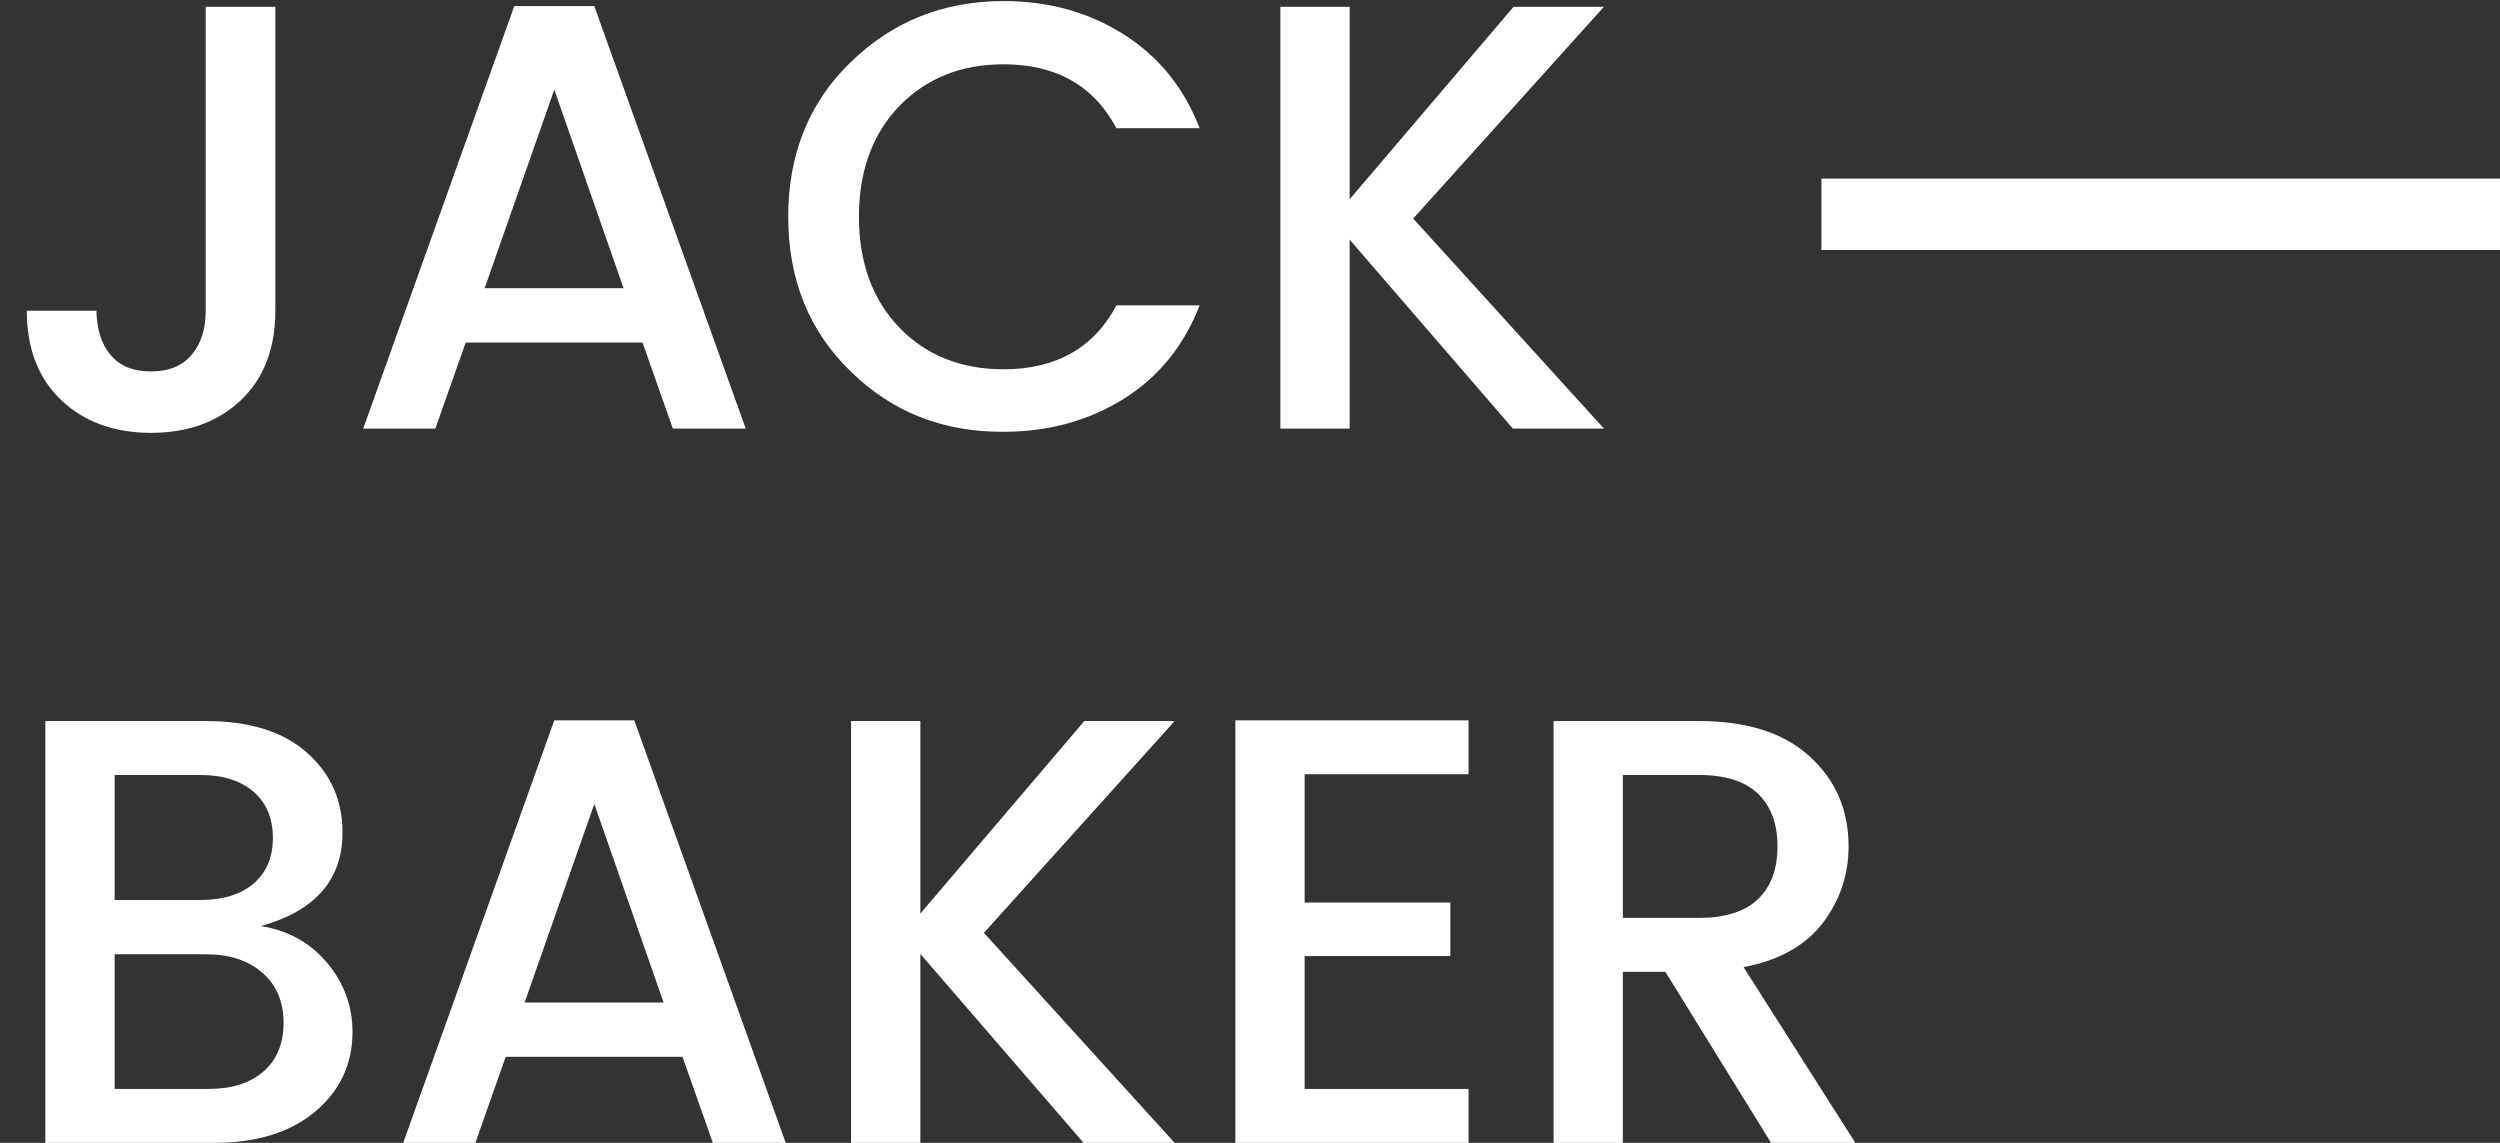
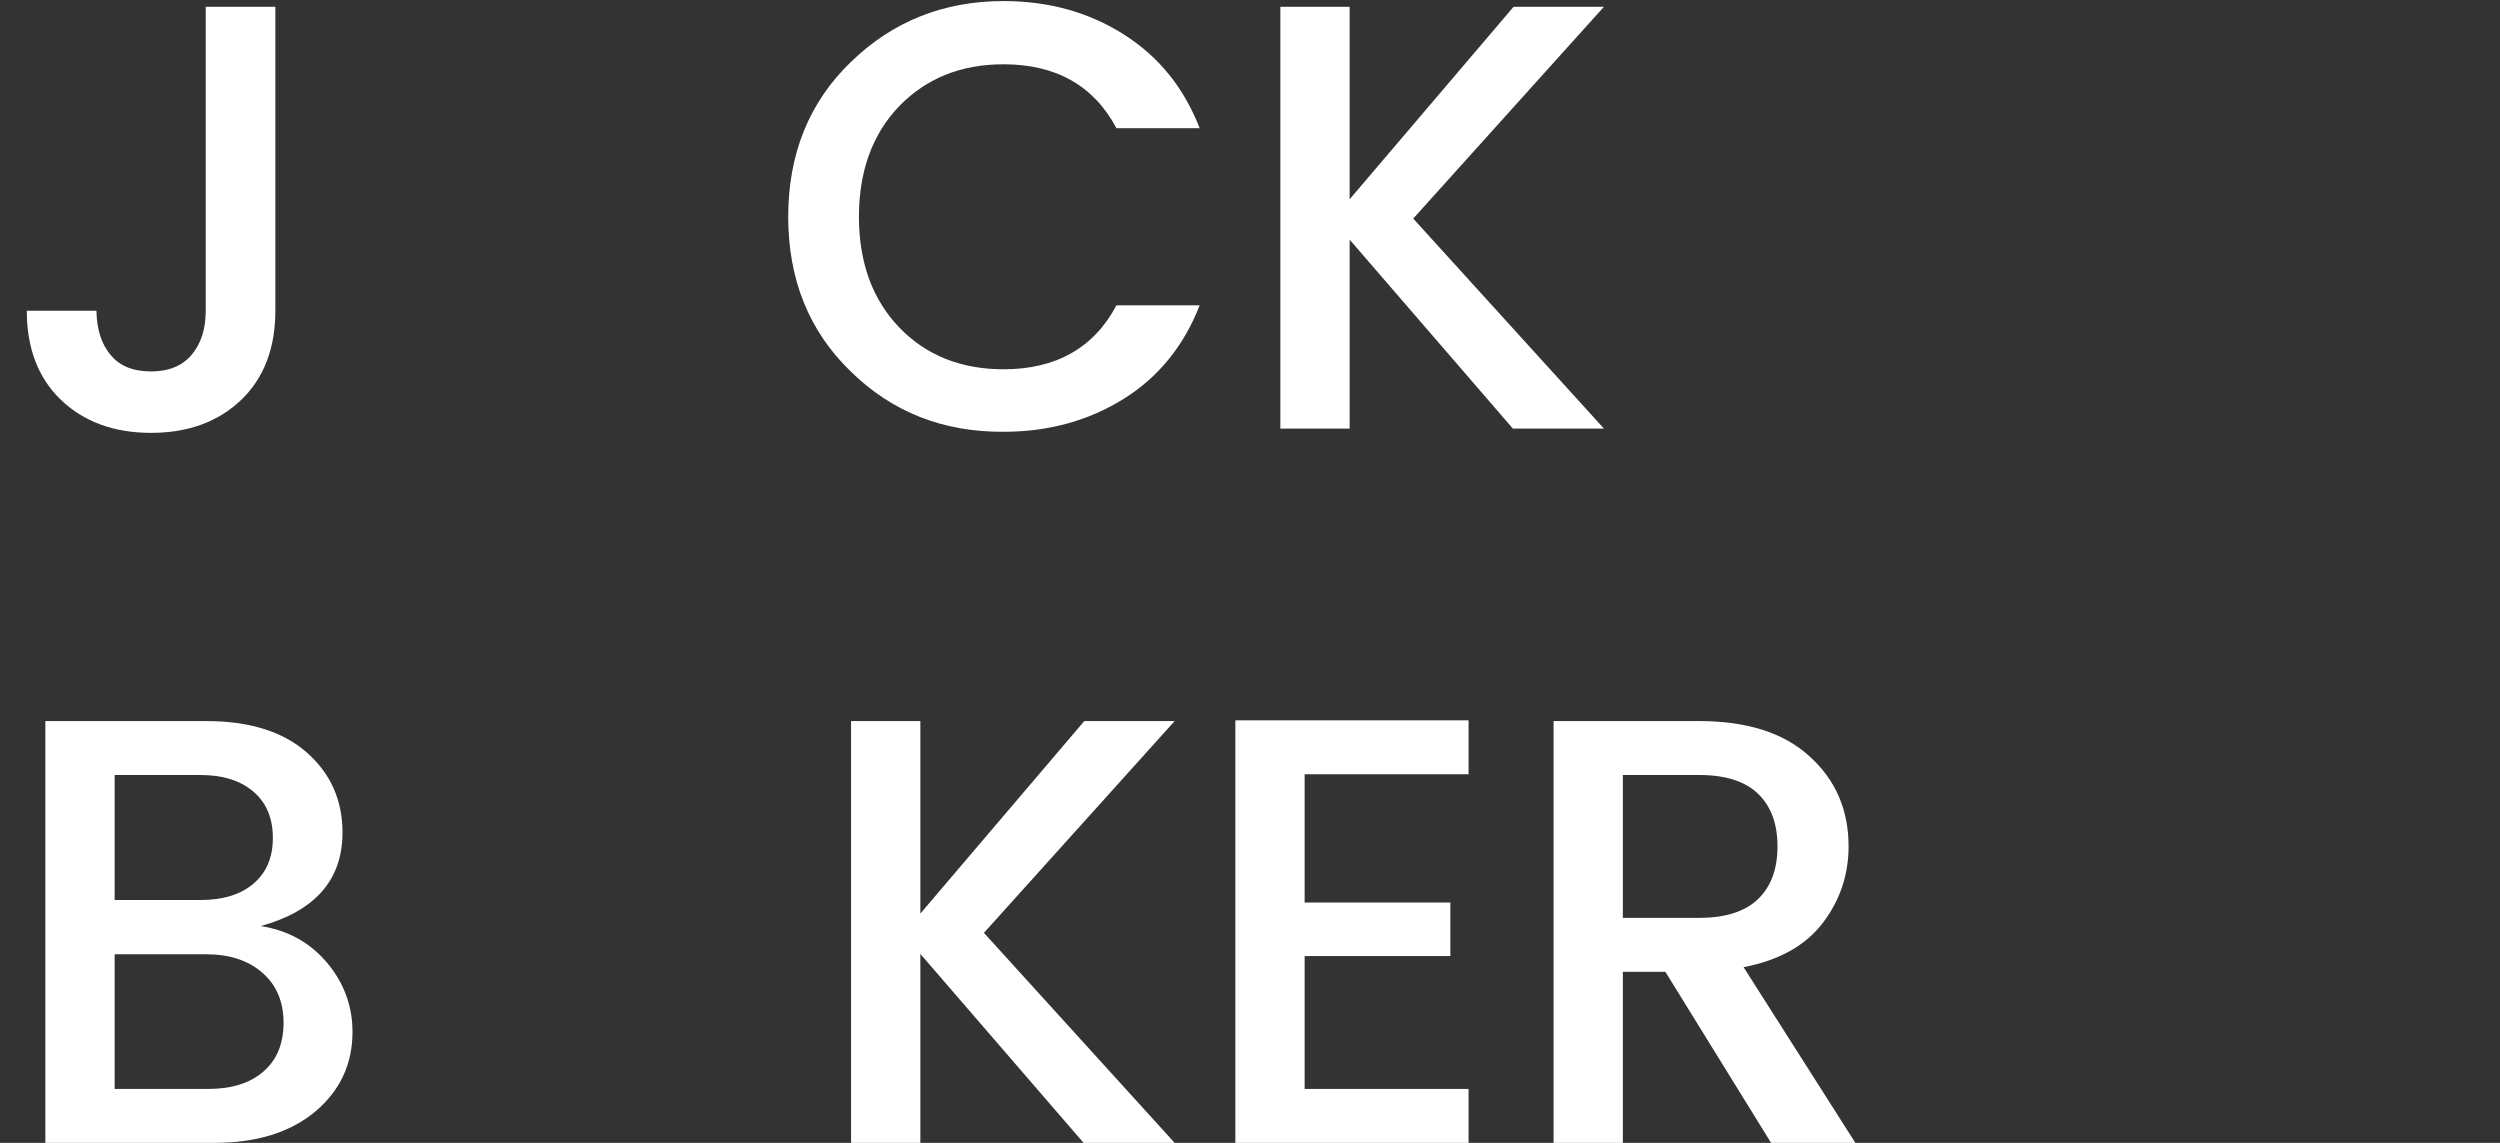
<svg xmlns="http://www.w3.org/2000/svg" version="1.1" id="Ebene_2" x="0px" y="0px" width="70px" height="32px" viewBox="0 0 70 32" enable-background="new 0 0 70 32" xml:space="preserve">
  <rect x="0" y="0" width="70" height="32" fill="#333333" stroke="none" />
  <path fill="#FFFFFF" d="M5.76,8.7V0.19h1.95V8.7c0,1.05-0.32,1.89-0.96,2.5c-0.64,0.61-1.48,0.92-2.52,0.92s-1.88-0.31-2.52-0.92  c-0.64-0.61-0.96-1.45-0.96-2.5H2.7c0.01,0.52,0.14,0.94,0.4,1.24c0.25,0.31,0.63,0.46,1.13,0.46s0.88-0.16,1.14-0.47  C5.63,9.62,5.76,9.21,5.76,8.7z" />
-   <path fill="#FFFFFF" d="M18.84,12l-0.85-2.41h-4.95L12.19,12h-2.02L14.4,0.17h2.24L20.88,12H18.84z M13.57,8.07h3.89l-1.94-5.56  L13.57,8.07z" />
  <path fill="#FFFFFF" d="M23.82,10.4c-1.17-1.13-1.75-2.58-1.75-4.33s0.58-3.2,1.75-4.33c1.17-1.14,2.6-1.71,4.28-1.71  c1.26,0,2.38,0.31,3.36,0.93s1.69,1.49,2.13,2.63h-2.33C30.63,2.4,29.57,1.8,28.1,1.8c-1.19,0-2.16,0.39-2.92,1.17  c-0.75,0.78-1.13,1.82-1.13,3.1c0,1.28,0.38,2.32,1.13,3.1c0.75,0.78,1.73,1.17,2.92,1.17c1.47,0,2.53-0.6,3.16-1.79h2.33  c-0.44,1.13-1.15,2.01-2.13,2.62s-2.1,0.92-3.36,0.92C26.41,12.1,24.98,11.54,23.82,10.4z" />
  <path fill="#FFFFFF" d="M37.79,12h-1.94V0.19h1.94v5.39l4.59-5.39h2.53l-5.34,5.93L44.91,12h-2.55l-4.57-5.29V12z" />
  <path fill="#FFFFFF" d="M1.27,20.19h4.5c1.21,0,2.15,0.29,2.82,0.88c0.67,0.59,1,1.34,1,2.24c0,1.33-0.77,2.2-2.29,2.62  c0.77,0.12,1.39,0.47,1.86,1.03c0.47,0.56,0.71,1.21,0.71,1.93c0,0.91-0.35,1.65-1.05,2.24C8.12,31.71,7.18,32,6,32H1.27V20.19z   M3.21,21.7v3.5h2.4c0.63,0,1.13-0.15,1.49-0.46c0.36-0.31,0.54-0.73,0.54-1.28s-0.18-0.98-0.54-1.29  c-0.36-0.31-0.85-0.47-1.49-0.47H3.21z M3.21,30.49h2.62c0.66,0,1.17-0.16,1.55-0.49c0.38-0.33,0.56-0.79,0.56-1.37  s-0.2-1.05-0.59-1.39c-0.4-0.35-0.92-0.52-1.58-0.52H3.21V30.49z" />
-   <path fill="#FFFFFF" d="M19.96,32l-0.85-2.41h-4.95L13.31,32h-2.02l4.23-11.83h2.24L22,32H19.96z M14.69,28.07h3.89l-1.94-5.56  L14.69,28.07z" />
  <path fill="#FFFFFF" d="M25.77,32h-1.94V20.19h1.94v5.39l4.59-5.39h2.53l-5.34,5.93L32.89,32h-2.55l-4.57-5.29V32z" />
  <path fill="#FFFFFF" d="M41.12,20.17v1.51h-4.59v3.59h4.08v1.5h-4.08v3.72h4.59V32h-6.53V20.17H41.12z" />
  <path fill="#FFFFFF" d="M45.44,27.21V32H43.5V20.19h4.08c1.34,0,2.37,0.33,3.09,0.99c0.73,0.66,1.09,1.5,1.09,2.52  c0,0.79-0.24,1.51-0.72,2.14c-0.48,0.63-1.22,1.05-2.22,1.24L51.95,32h-2.36l-2.96-4.79H45.44z M45.44,21.7v4h2.14  c0.74,0,1.29-0.18,1.65-0.53c0.36-0.35,0.54-0.84,0.54-1.47s-0.18-1.12-0.54-1.47c-0.36-0.35-0.91-0.53-1.65-0.53H45.44z" />
-   <rect x="51" y="5" fill="#FFFFFF" width="19" height="2" />
</svg>